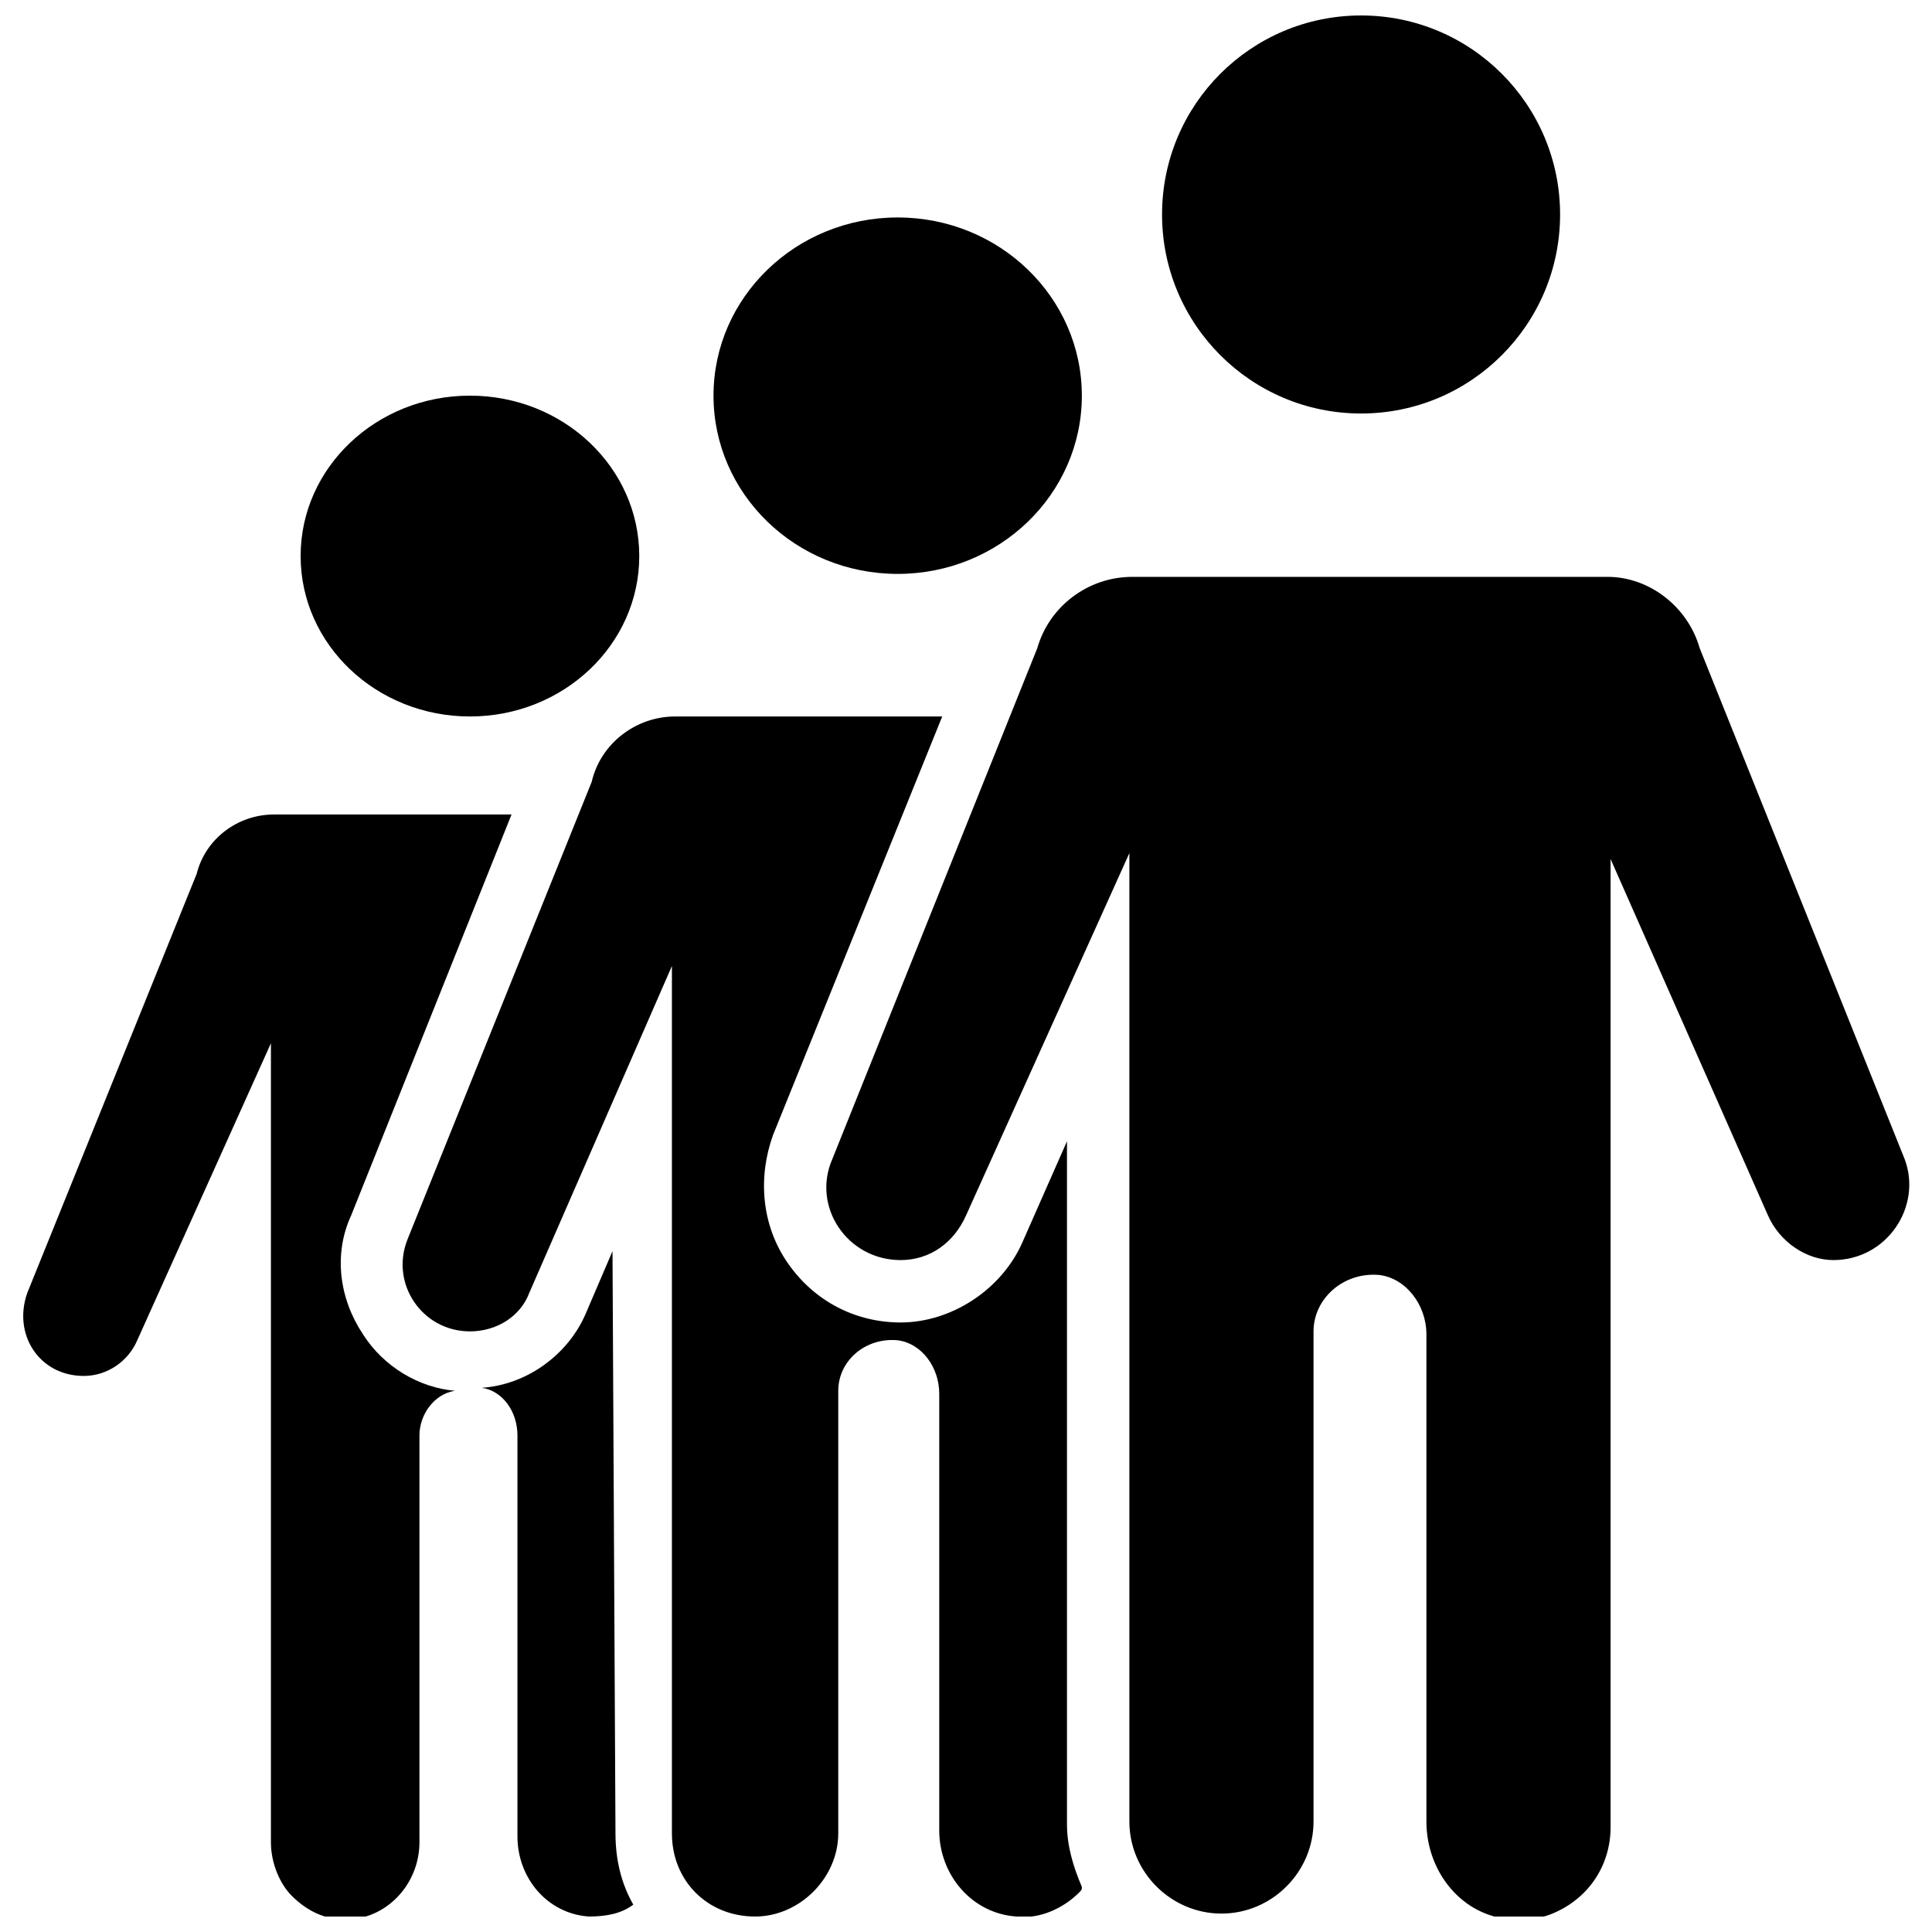
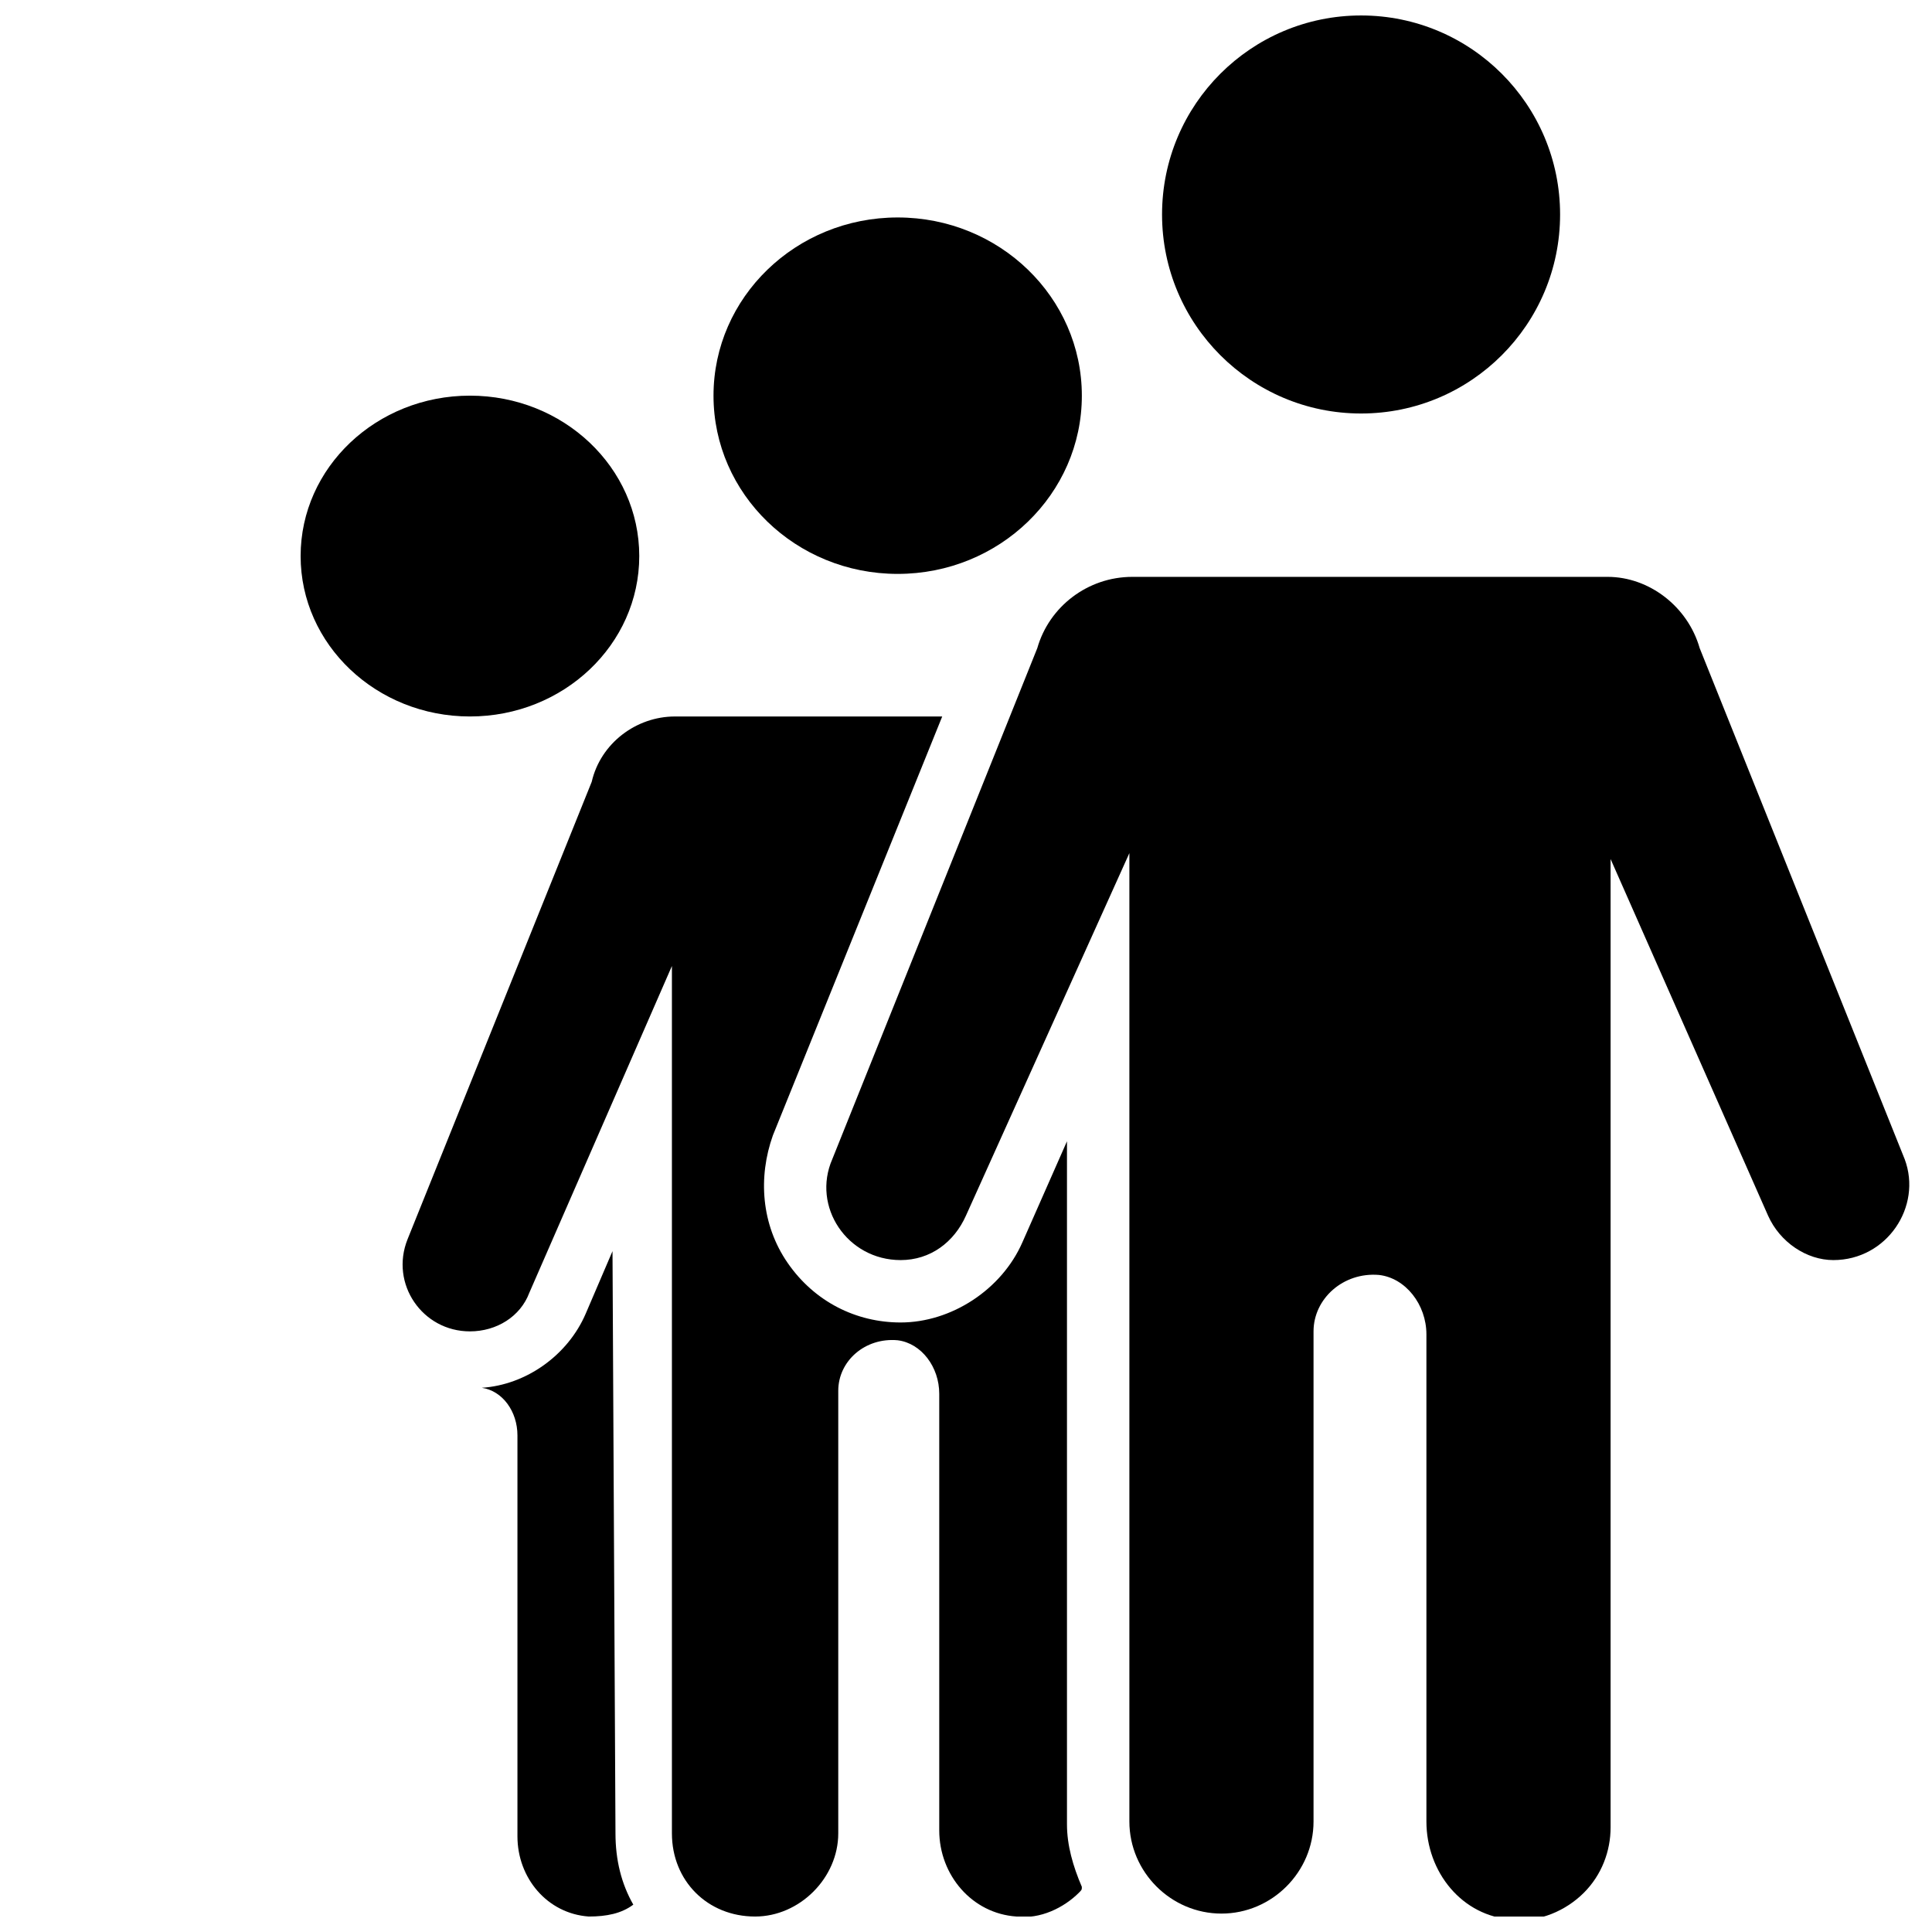
<svg xmlns="http://www.w3.org/2000/svg" width="800px" height="800px" version="1.1" viewBox="144 144 512 512">
  <defs>
    <clipPath id="e">
      <path d="m362 296h288v355.9h-288z" />
    </clipPath>
    <clipPath id="d">
      <path d="m451 148.09h107v105.91h-107z" />
    </clipPath>
    <clipPath id="c">
      <path d="m250 333h181v318.9h-181z" />
    </clipPath>
    <clipPath id="b">
      <path d="m150 359h130v292.9h-130z" />
    </clipPath>
    <clipPath id="a">
      <path d="m271 475h41v176.9h-41z" />
    </clipPath>
  </defs>
  <g clip-path="url(#e)">
    <path d="m648.75 451.17-54.316-135.4c-3.148-11.02-13.383-18.895-24.402-18.895h-125.95c-11.809 0-22.043 7.871-25.191 18.895l-54.316 135.4c-5.512 12.594 3.938 26.766 18.105 26.766 7.871 0 14.168-4.723 17.32-11.809l43.297-96.039v256.63c0 13.383 11.02 24.402 24.402 24.402 13.383 0 24.402-11.02 24.402-24.402v-129.89c0-8.66 7.871-15.742 17.32-14.957 7.086 0.789 12.594 7.871 12.594 15.742v129.1c0 13.383 9.445 25.191 22.828 25.977 7.086 0.789 14.168-2.363 18.895-7.086 4.723-4.723 7.086-11.02 7.086-17.32v-256.63l41.719 94.473c3.148 7.086 10.234 11.809 17.32 11.809 14.168-0.004 23.613-14.172 18.891-26.766z" />
  </g>
  <g clip-path="url(#d)">
    <path d="m557.44 200.84c0 29.129-23.613 52.742-52.742 52.742-29.129 0-52.742-23.613-52.742-52.742 0-29.129 23.613-52.742 52.742-52.742 29.129 0 52.742 23.613 52.742 52.742" />
  </g>
  <path d="m430.7 248.86c0 26.086-21.852 47.23-48.805 47.23-26.957 0-48.809-21.145-48.809-47.23 0-26.086 21.852-47.23 48.809-47.23 26.953 0 48.805 21.145 48.805 47.23" />
  <path d="m313.41 291.36c0 23.477-20.09 42.512-44.871 42.512s-44.871-19.035-44.871-42.512c0-23.477 20.09-42.508 44.871-42.508s44.871 19.031 44.871 42.508" />
  <g clip-path="url(#c)">
    <path d="m426.76 446.45-11.809 26.766c-5.512 12.594-18.895 21.254-32.273 21.254-11.809 0-22.828-5.512-29.914-15.742-7.086-10.234-7.871-22.828-3.938-33.852l44.871-111h-70.848c-10.234 0-19.68 7.086-22.043 17.32l-48.805 121.23c-4.723 11.809 3.938 24.402 16.531 24.402 7.086 0 13.383-3.938 15.742-10.234l37.789-86.594v229.86c0 6.297 2.363 11.809 6.297 15.742 3.938 3.938 9.445 6.297 15.742 6.297 11.809 0 22.043-10.234 22.043-22.043v-117.29c0-7.871 7.086-14.168 15.742-13.383 6.297 0.789 11.02 7.086 11.02 14.168v115.72c0 11.809 8.66 22.043 20.469 22.828 6.297 0.789 12.594-2.363 16.531-6.297 0.789-0.789 0.789-0.789 0.789-1.574-2.363-5.512-3.938-11.02-3.938-16.531z" />
  </g>
  <g clip-path="url(#b)">
-     <path d="m240.2 497.61c-6.297-9.445-7.871-21.254-3.148-31.488l42.508-106.27h-62.977c-9.445 0-18.105 6.297-20.469 15.742l-44.867 111c-3.938 11.02 3.148 22.043 14.957 22.043 6.297 0 11.809-3.938 14.168-9.445l35.426-78.719v211.76c0 5.512 2.363 11.02 5.512 14.168 3.938 3.938 8.66 6.297 14.168 6.297 11.02 0 19.68-9.445 19.68-20.469v-107.85c0-5.512 3.938-11.02 9.445-11.809-9.445-0.785-18.891-6.297-24.402-14.953z" />
-   </g>
+     </g>
  <g clip-path="url(#a)">
    <path d="m306.32 475.57-7.086 16.531c-4.723 11.02-15.742 18.895-27.551 19.68 5.512 0.789 9.445 6.297 9.445 12.594v106.27c0 11.02 7.871 20.469 18.895 21.254 4.723 0 8.66-0.789 11.809-3.148-3.148-5.512-4.723-11.809-4.723-18.895z" />
  </g>
</svg>